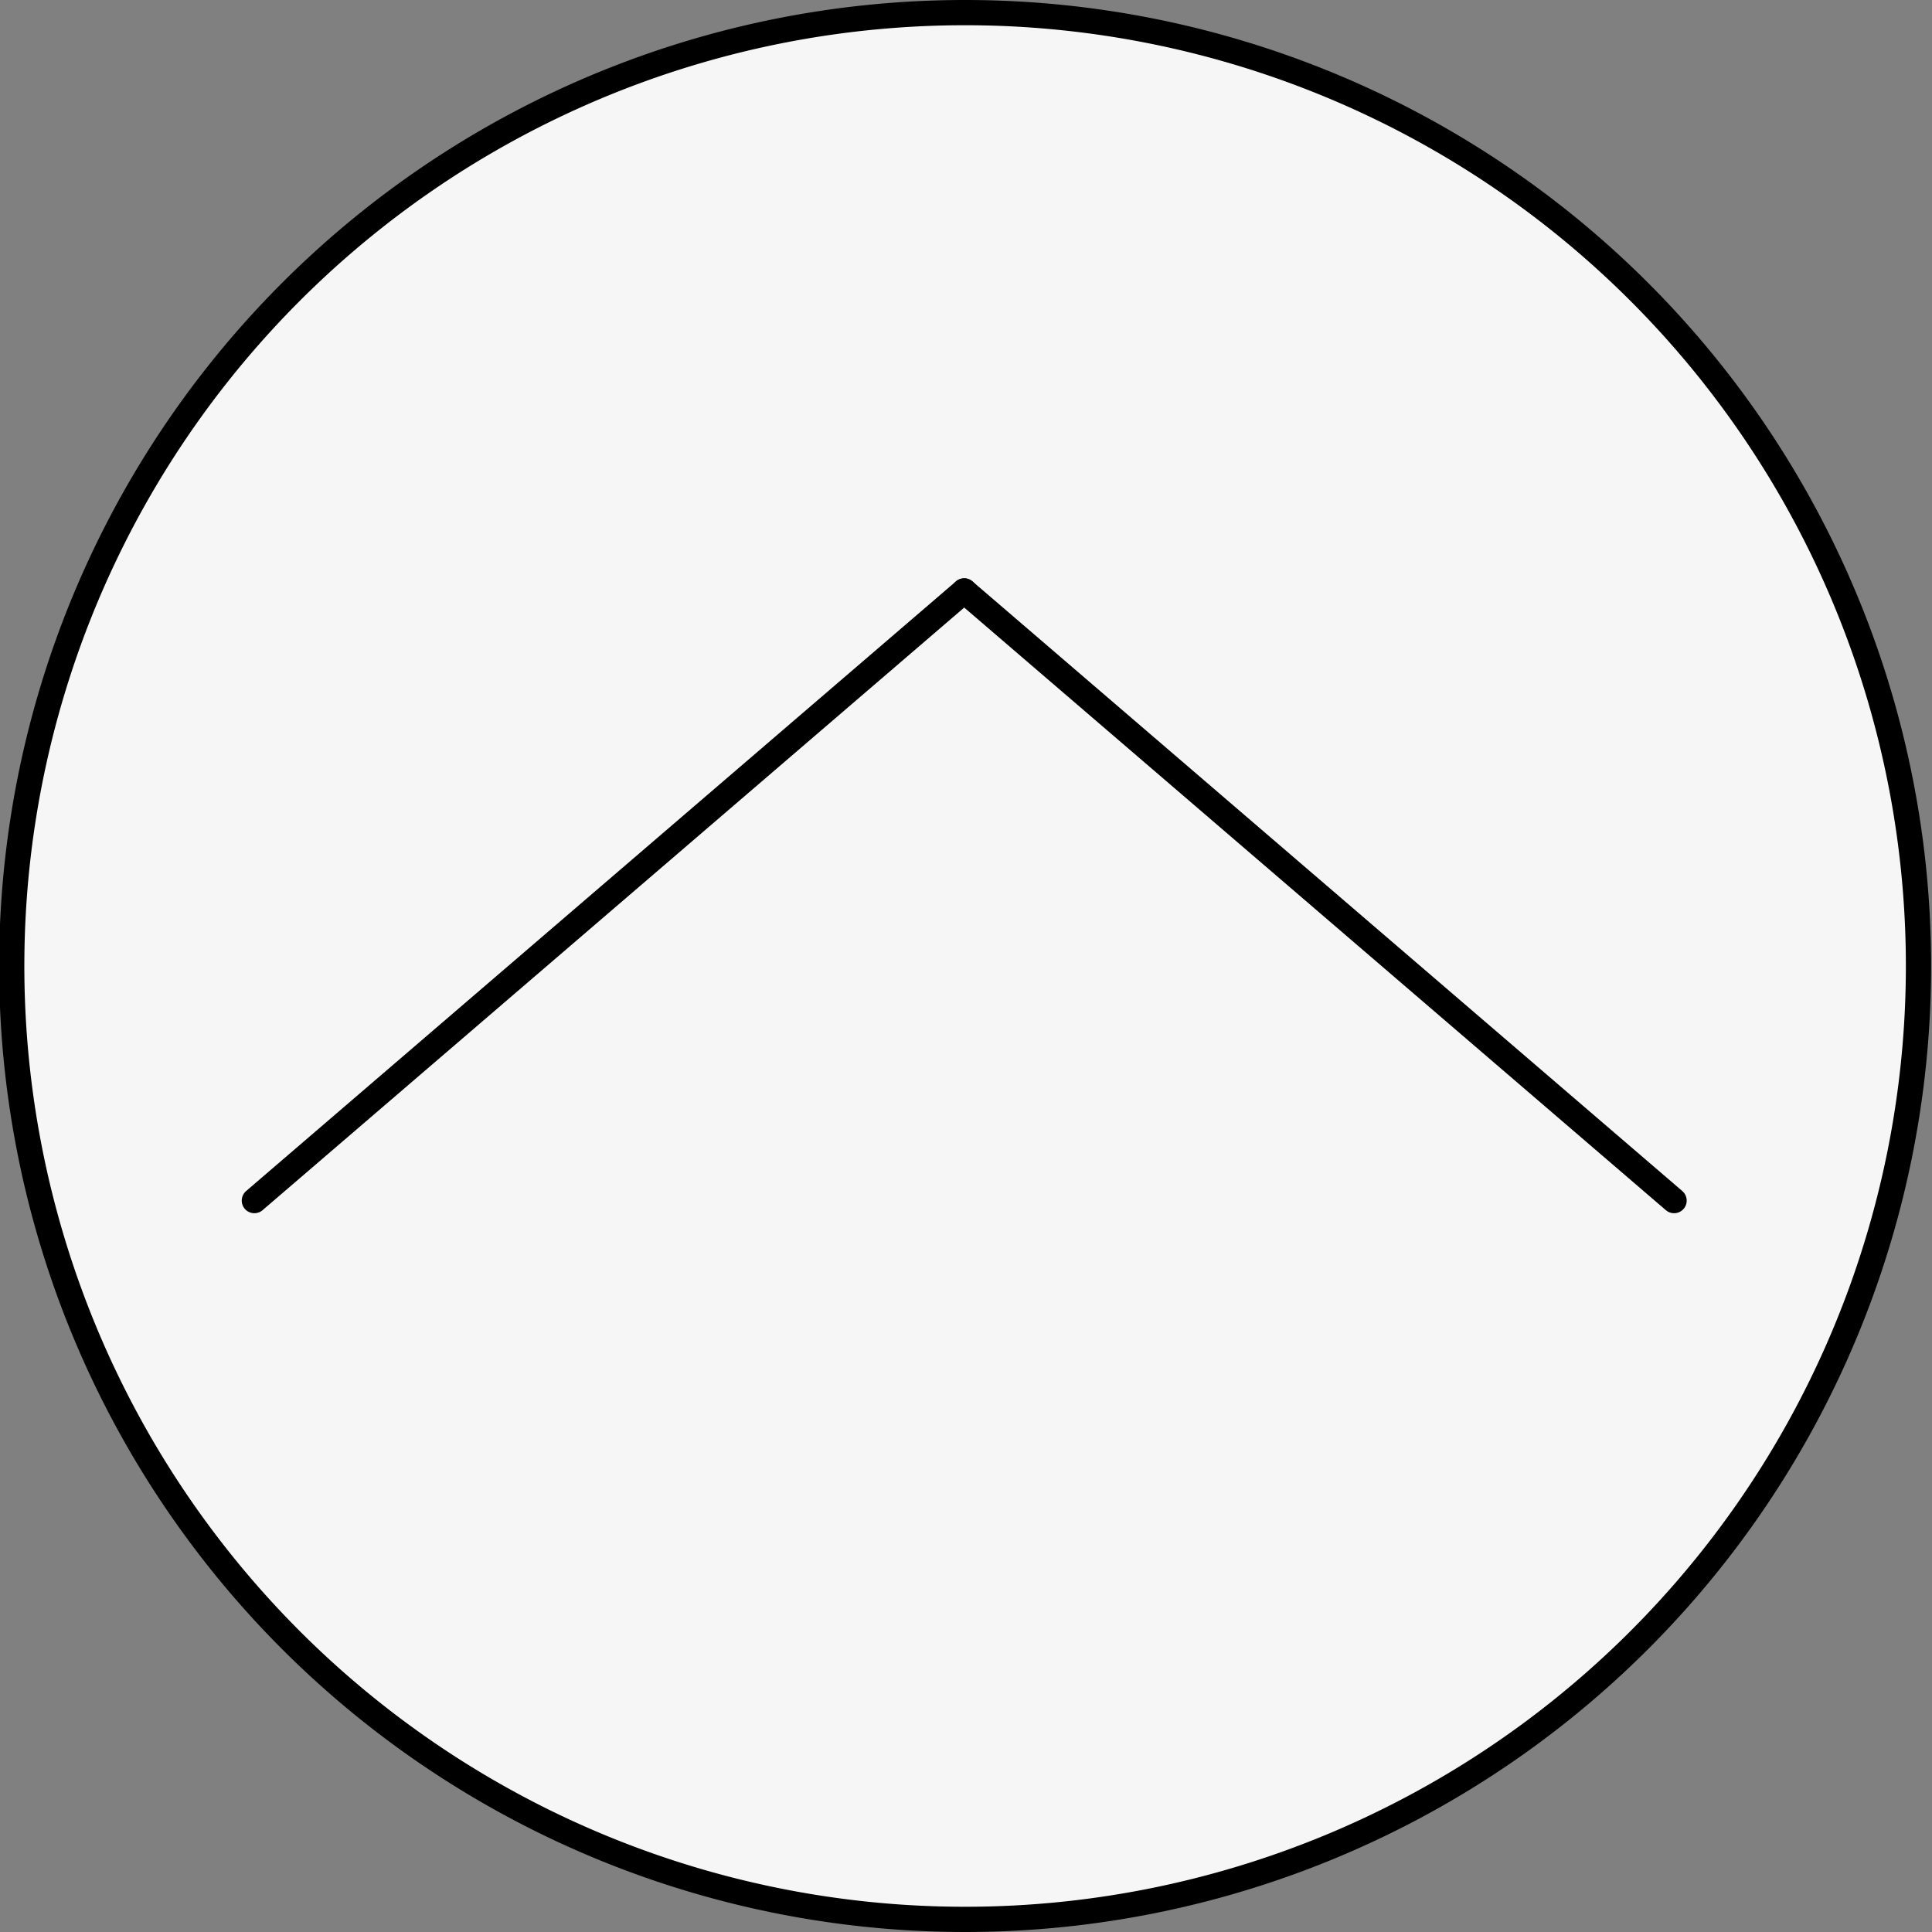
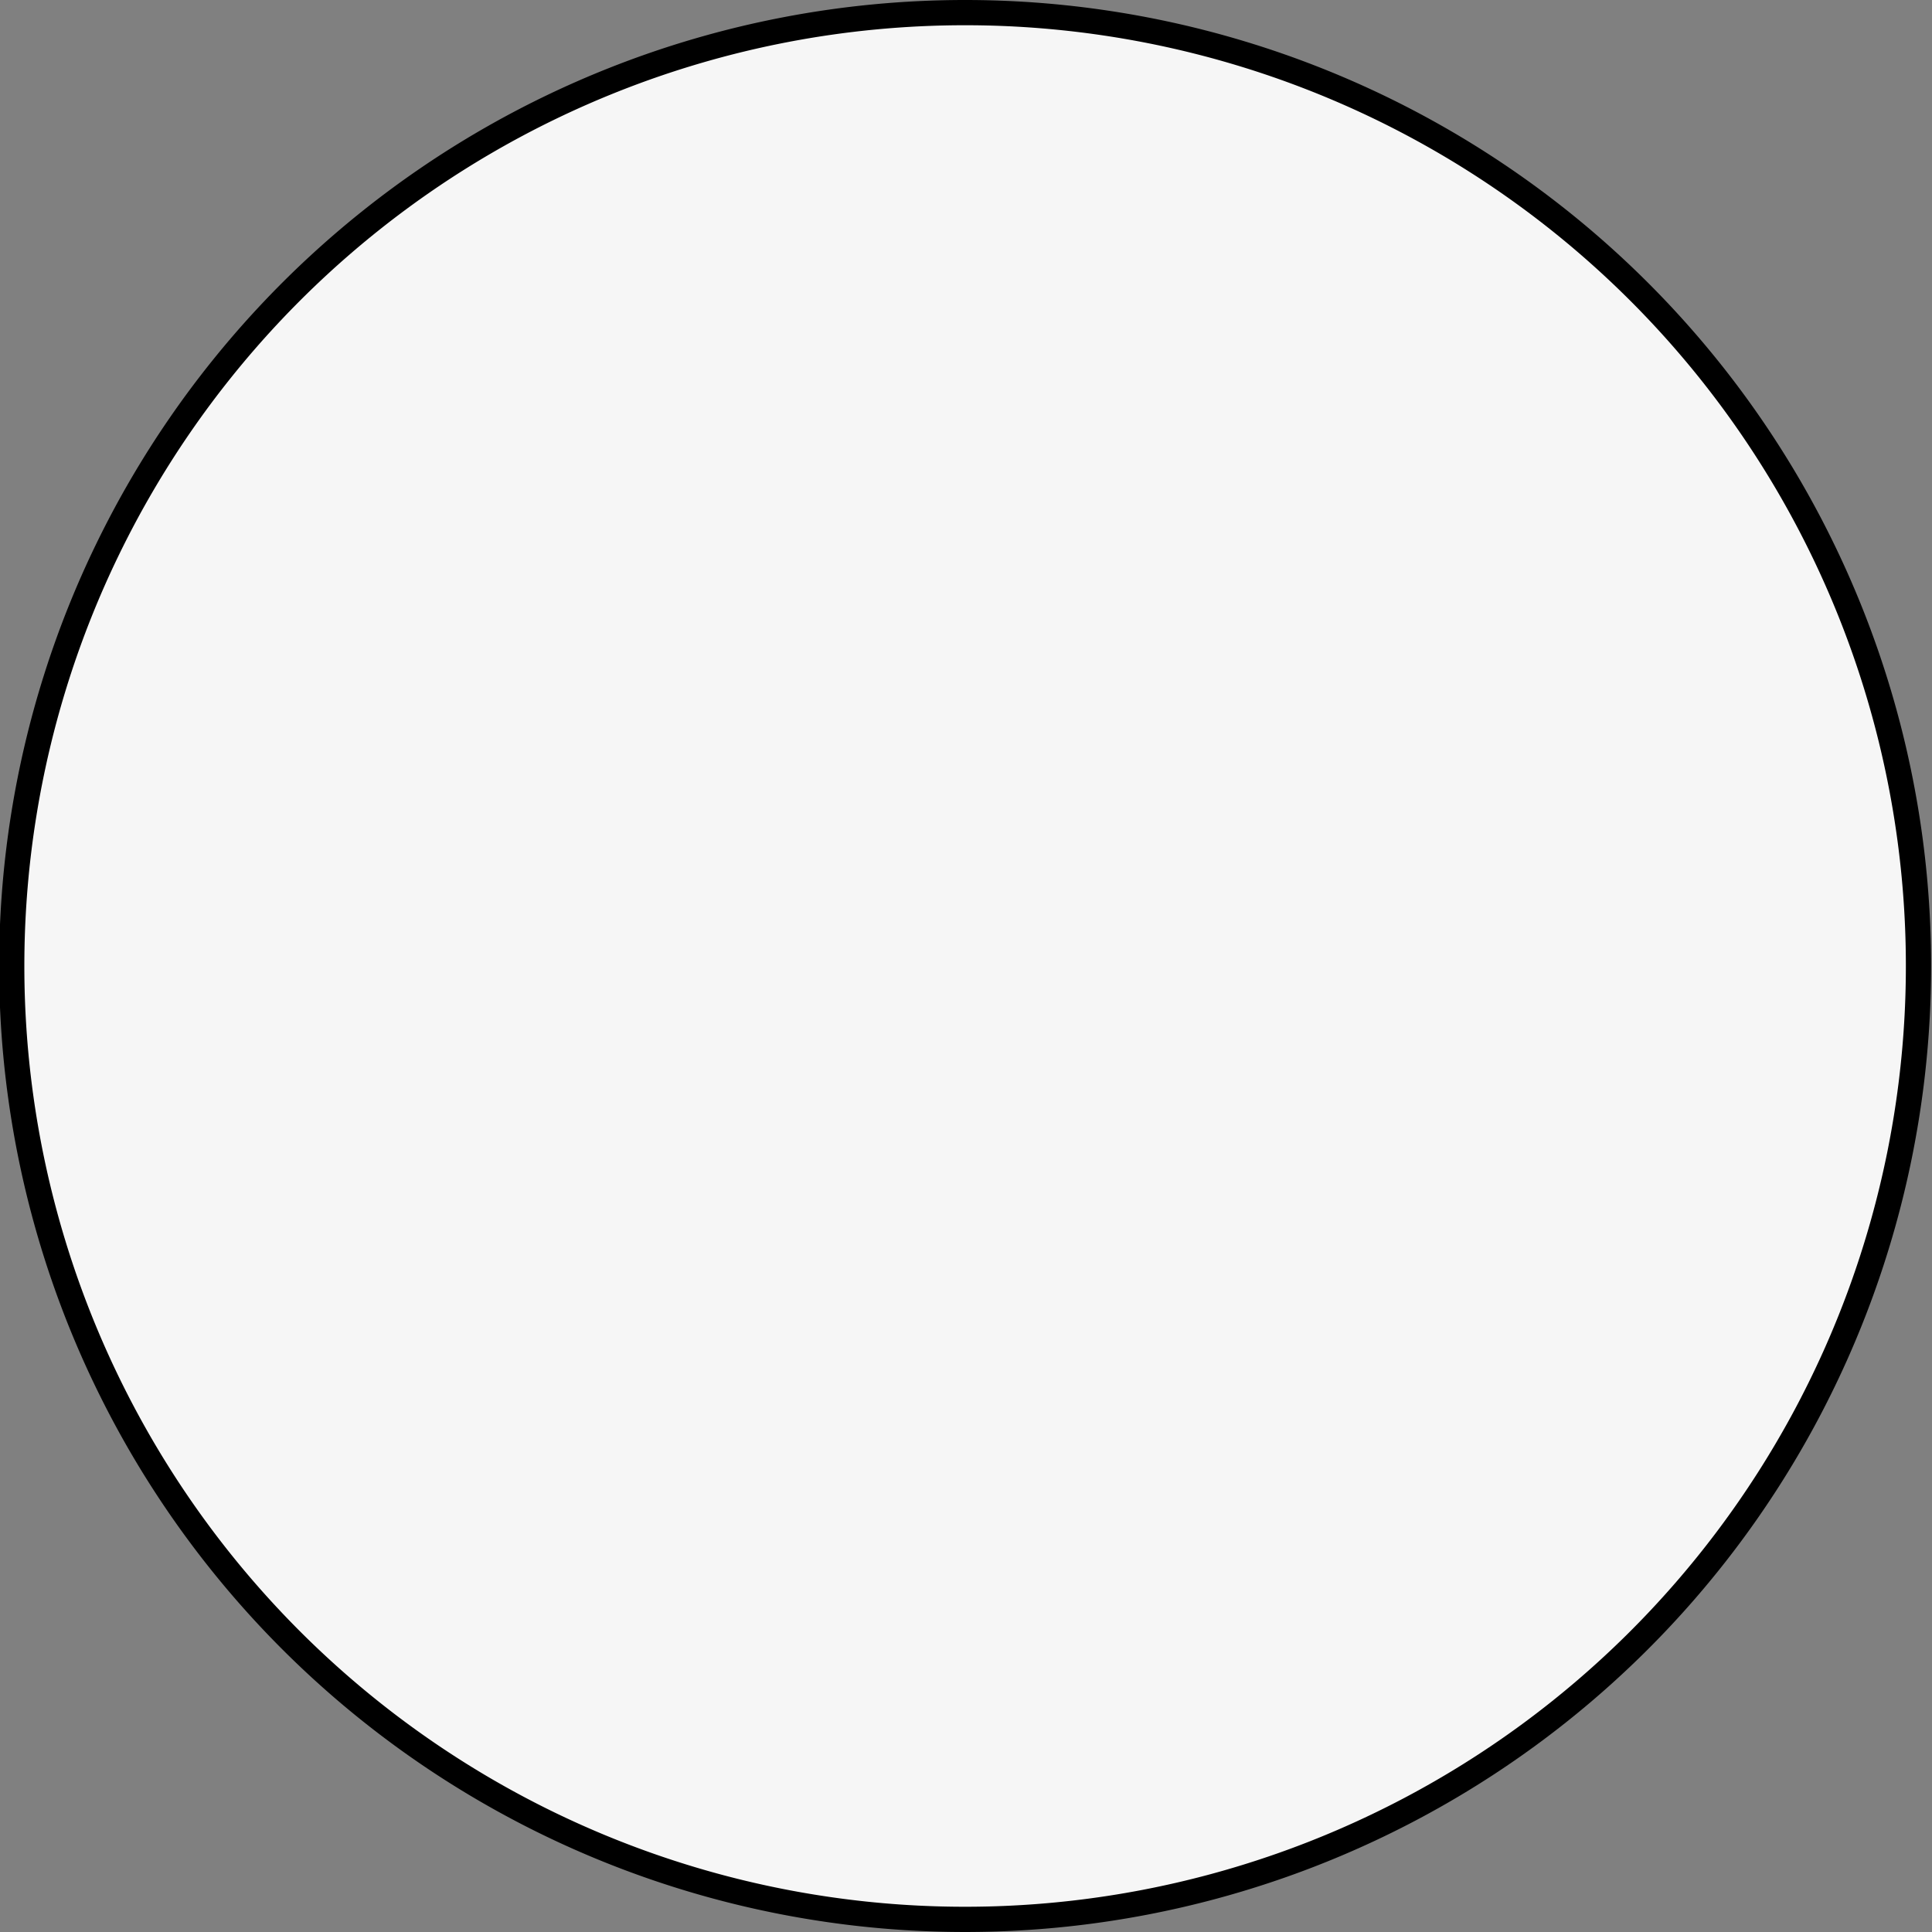
<svg xmlns="http://www.w3.org/2000/svg" xmlns:ns1="http://sodipodi.sourceforge.net/DTD/sodipodi-0.dtd" xmlns:ns2="http://www.inkscape.org/namespaces/inkscape" viewBox="0 0 229.68 229.68" id="svg16" version="1.1" ns1:docname="back-to-top.svg" ns2:version="1.2.2 (b0a8486541, 2022-12-01)">
  <rect x="0" y="0" width="229.68" height="229.68" fill="#808080" stroke="none" />
  <ns1:namedview id="namedview10" pagecolor="#ffffff" bordercolor="#000000" borderopacity="0.25" ns2:showpageshadow="2" ns2:pageopacity="0.0" ns2:pagecheckerboard="0" ns2:deskcolor="#d1d1d1" showgrid="false" ns2:zoom="3.3437828" ns2:cx="61.457342" ns2:cy="114.54093" ns2:window-width="1634" ns2:window-height="940" ns2:window-x="46" ns2:window-y="0" ns2:window-maximized="1" ns2:current-layer="svg16" />
  <defs id="defs4">
    <style id="style2">.cls-1{fill:none;stroke:#000;stroke-linecap:round;stroke-linejoin:round;stroke-width:3px}</style>
  </defs>
  <g id="Calque_2" data-name="Calque 2" transform="rotate(180 114.734 114.84)">
    <g id="Calque_16" data-name="Calque 16">
      <path class="cls-1" d="M114.84 228.18a113.34 113.34 0 1 1 41.72-8 113.26 113.26 0 0 1-41.72 8z" id="path8" fill="none" stroke="gray" stroke-width="3" stroke-linecap="round" stroke-linejoin="round" style="fill:#f6f6f6;fill-opacity:1;stroke:#000000;stroke-opacity:1" />
-       <path class="cls-1" id="line10" fill="none" stroke="gray" stroke-width="3" stroke-linecap="round" stroke-linejoin="round" d="m30.45 86.95 84.39 72.48" />
-       <path class="cls-1" id="line12" fill="none" stroke="gray" stroke-width="3" stroke-linecap="round" stroke-linejoin="round" d="m199.23 86.95-84.39 72.48" />
    </g>
  </g>
</svg>